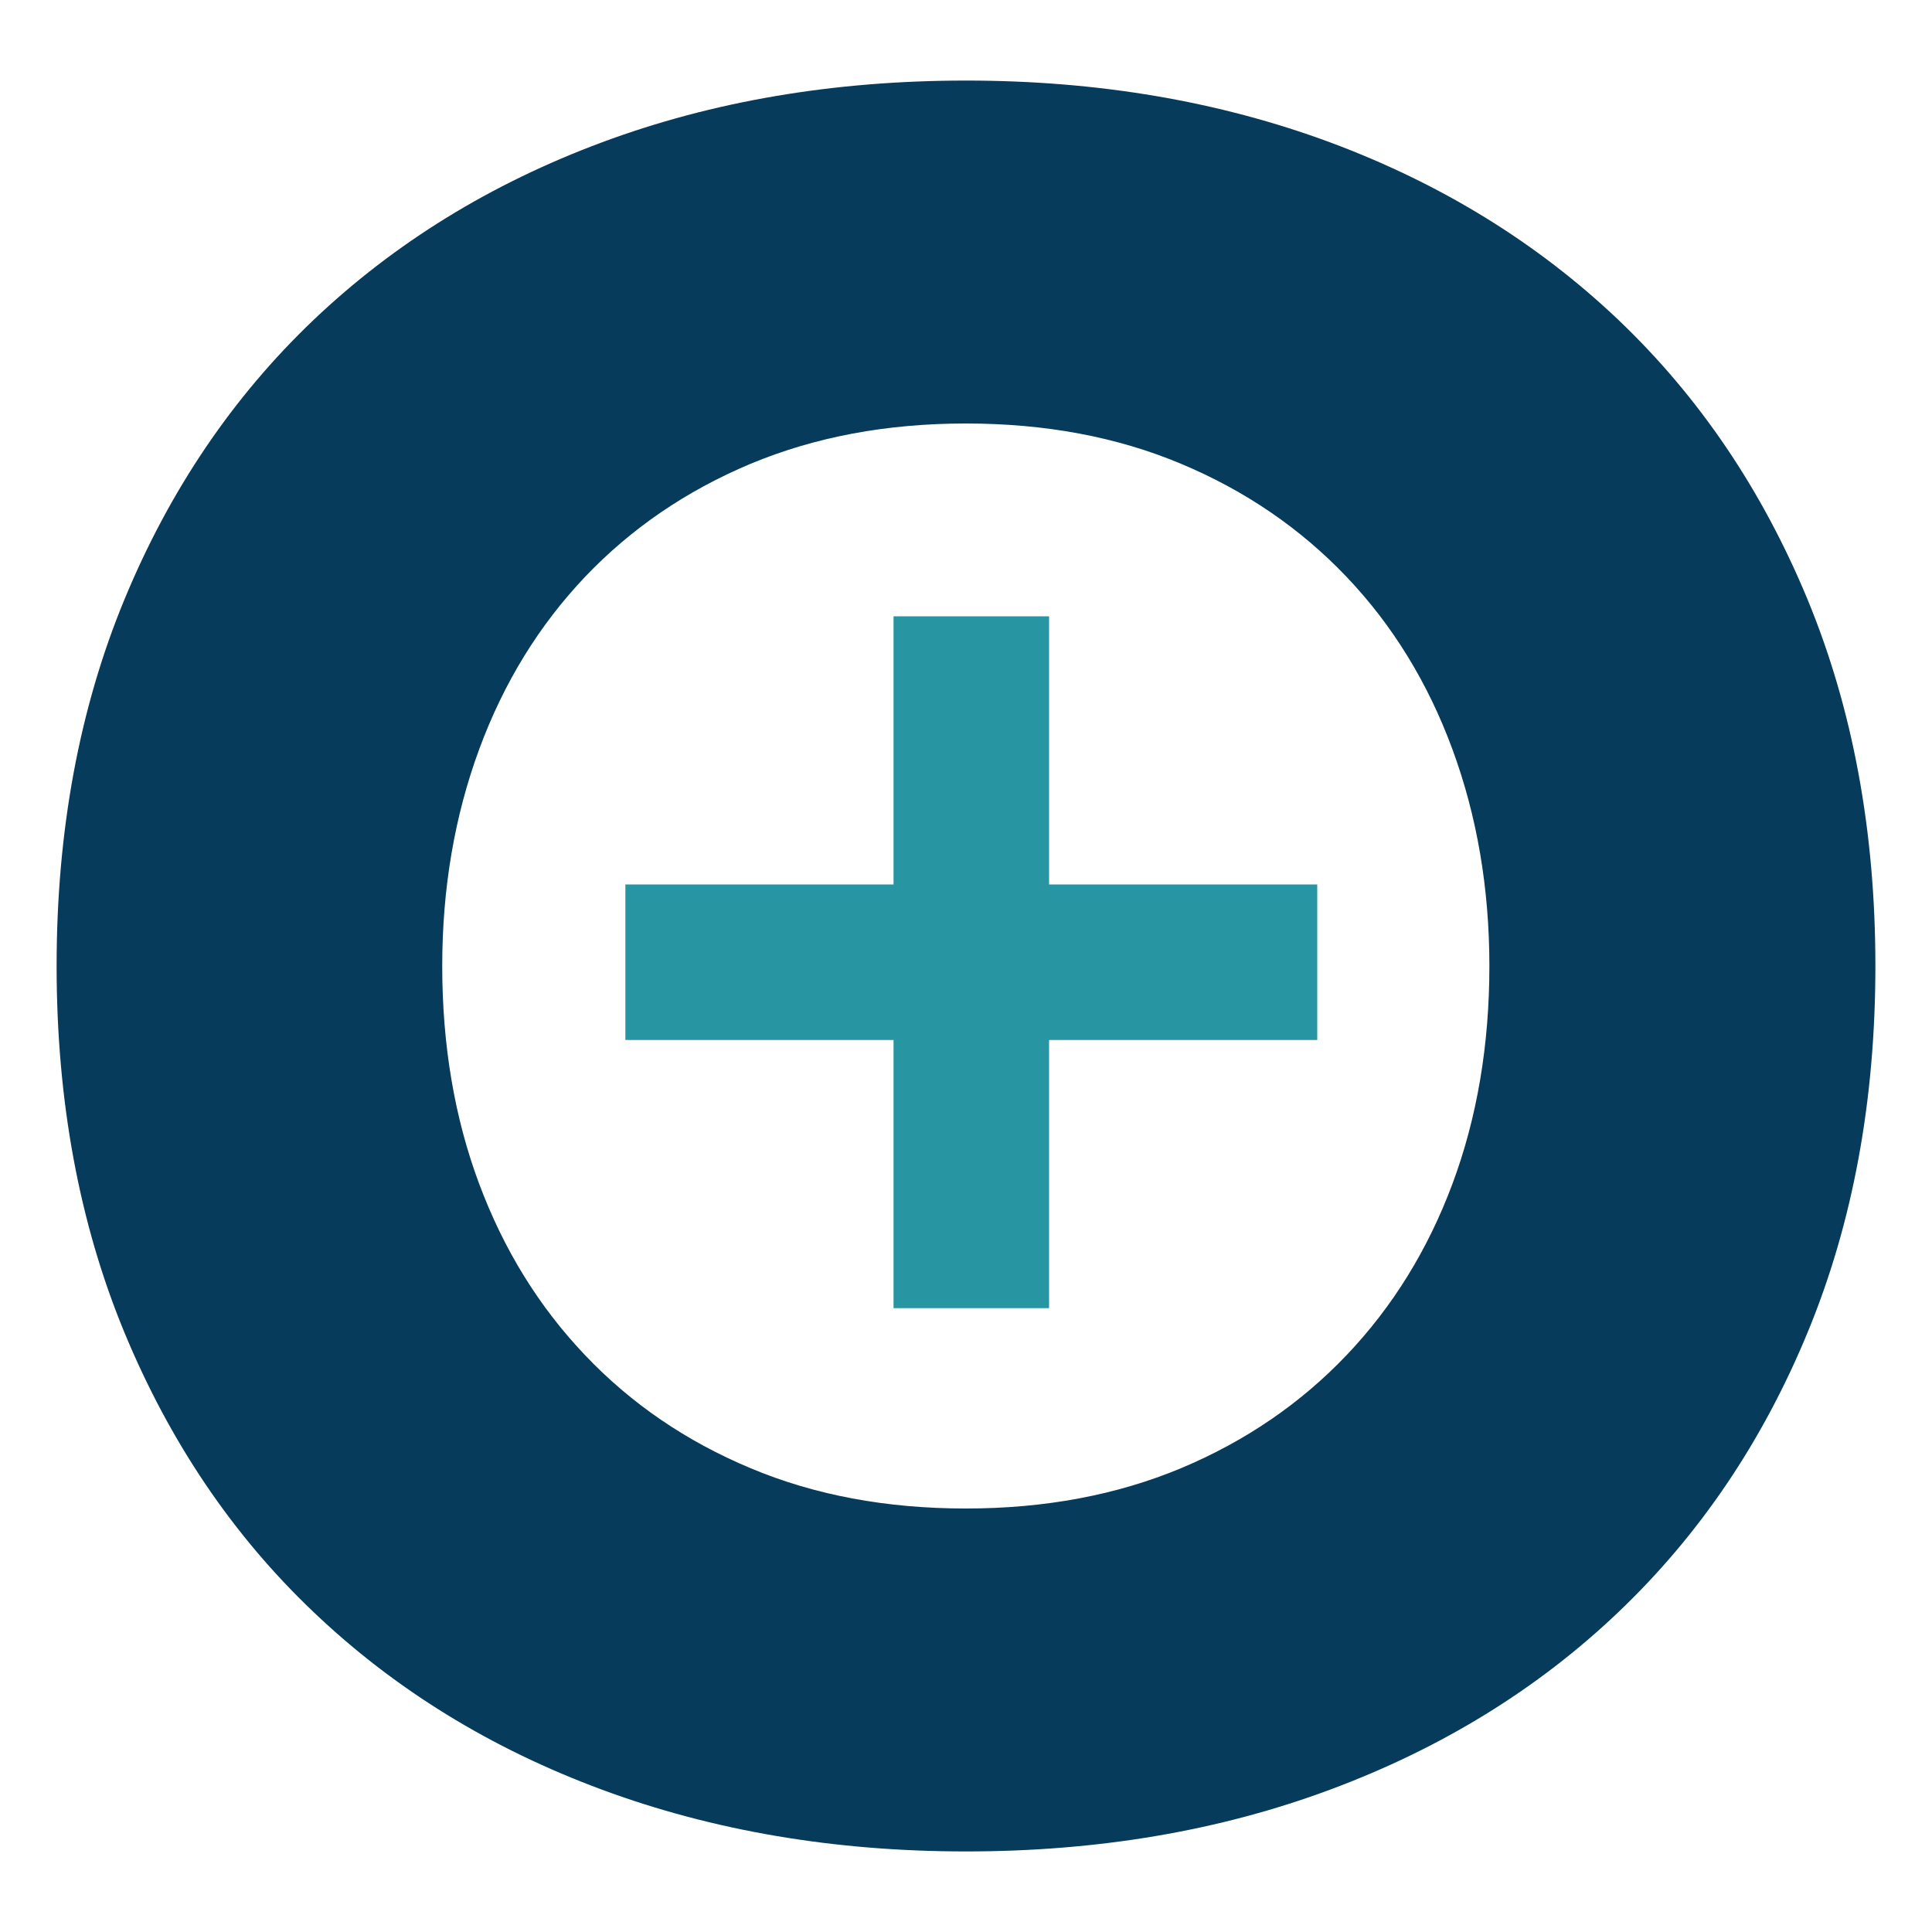
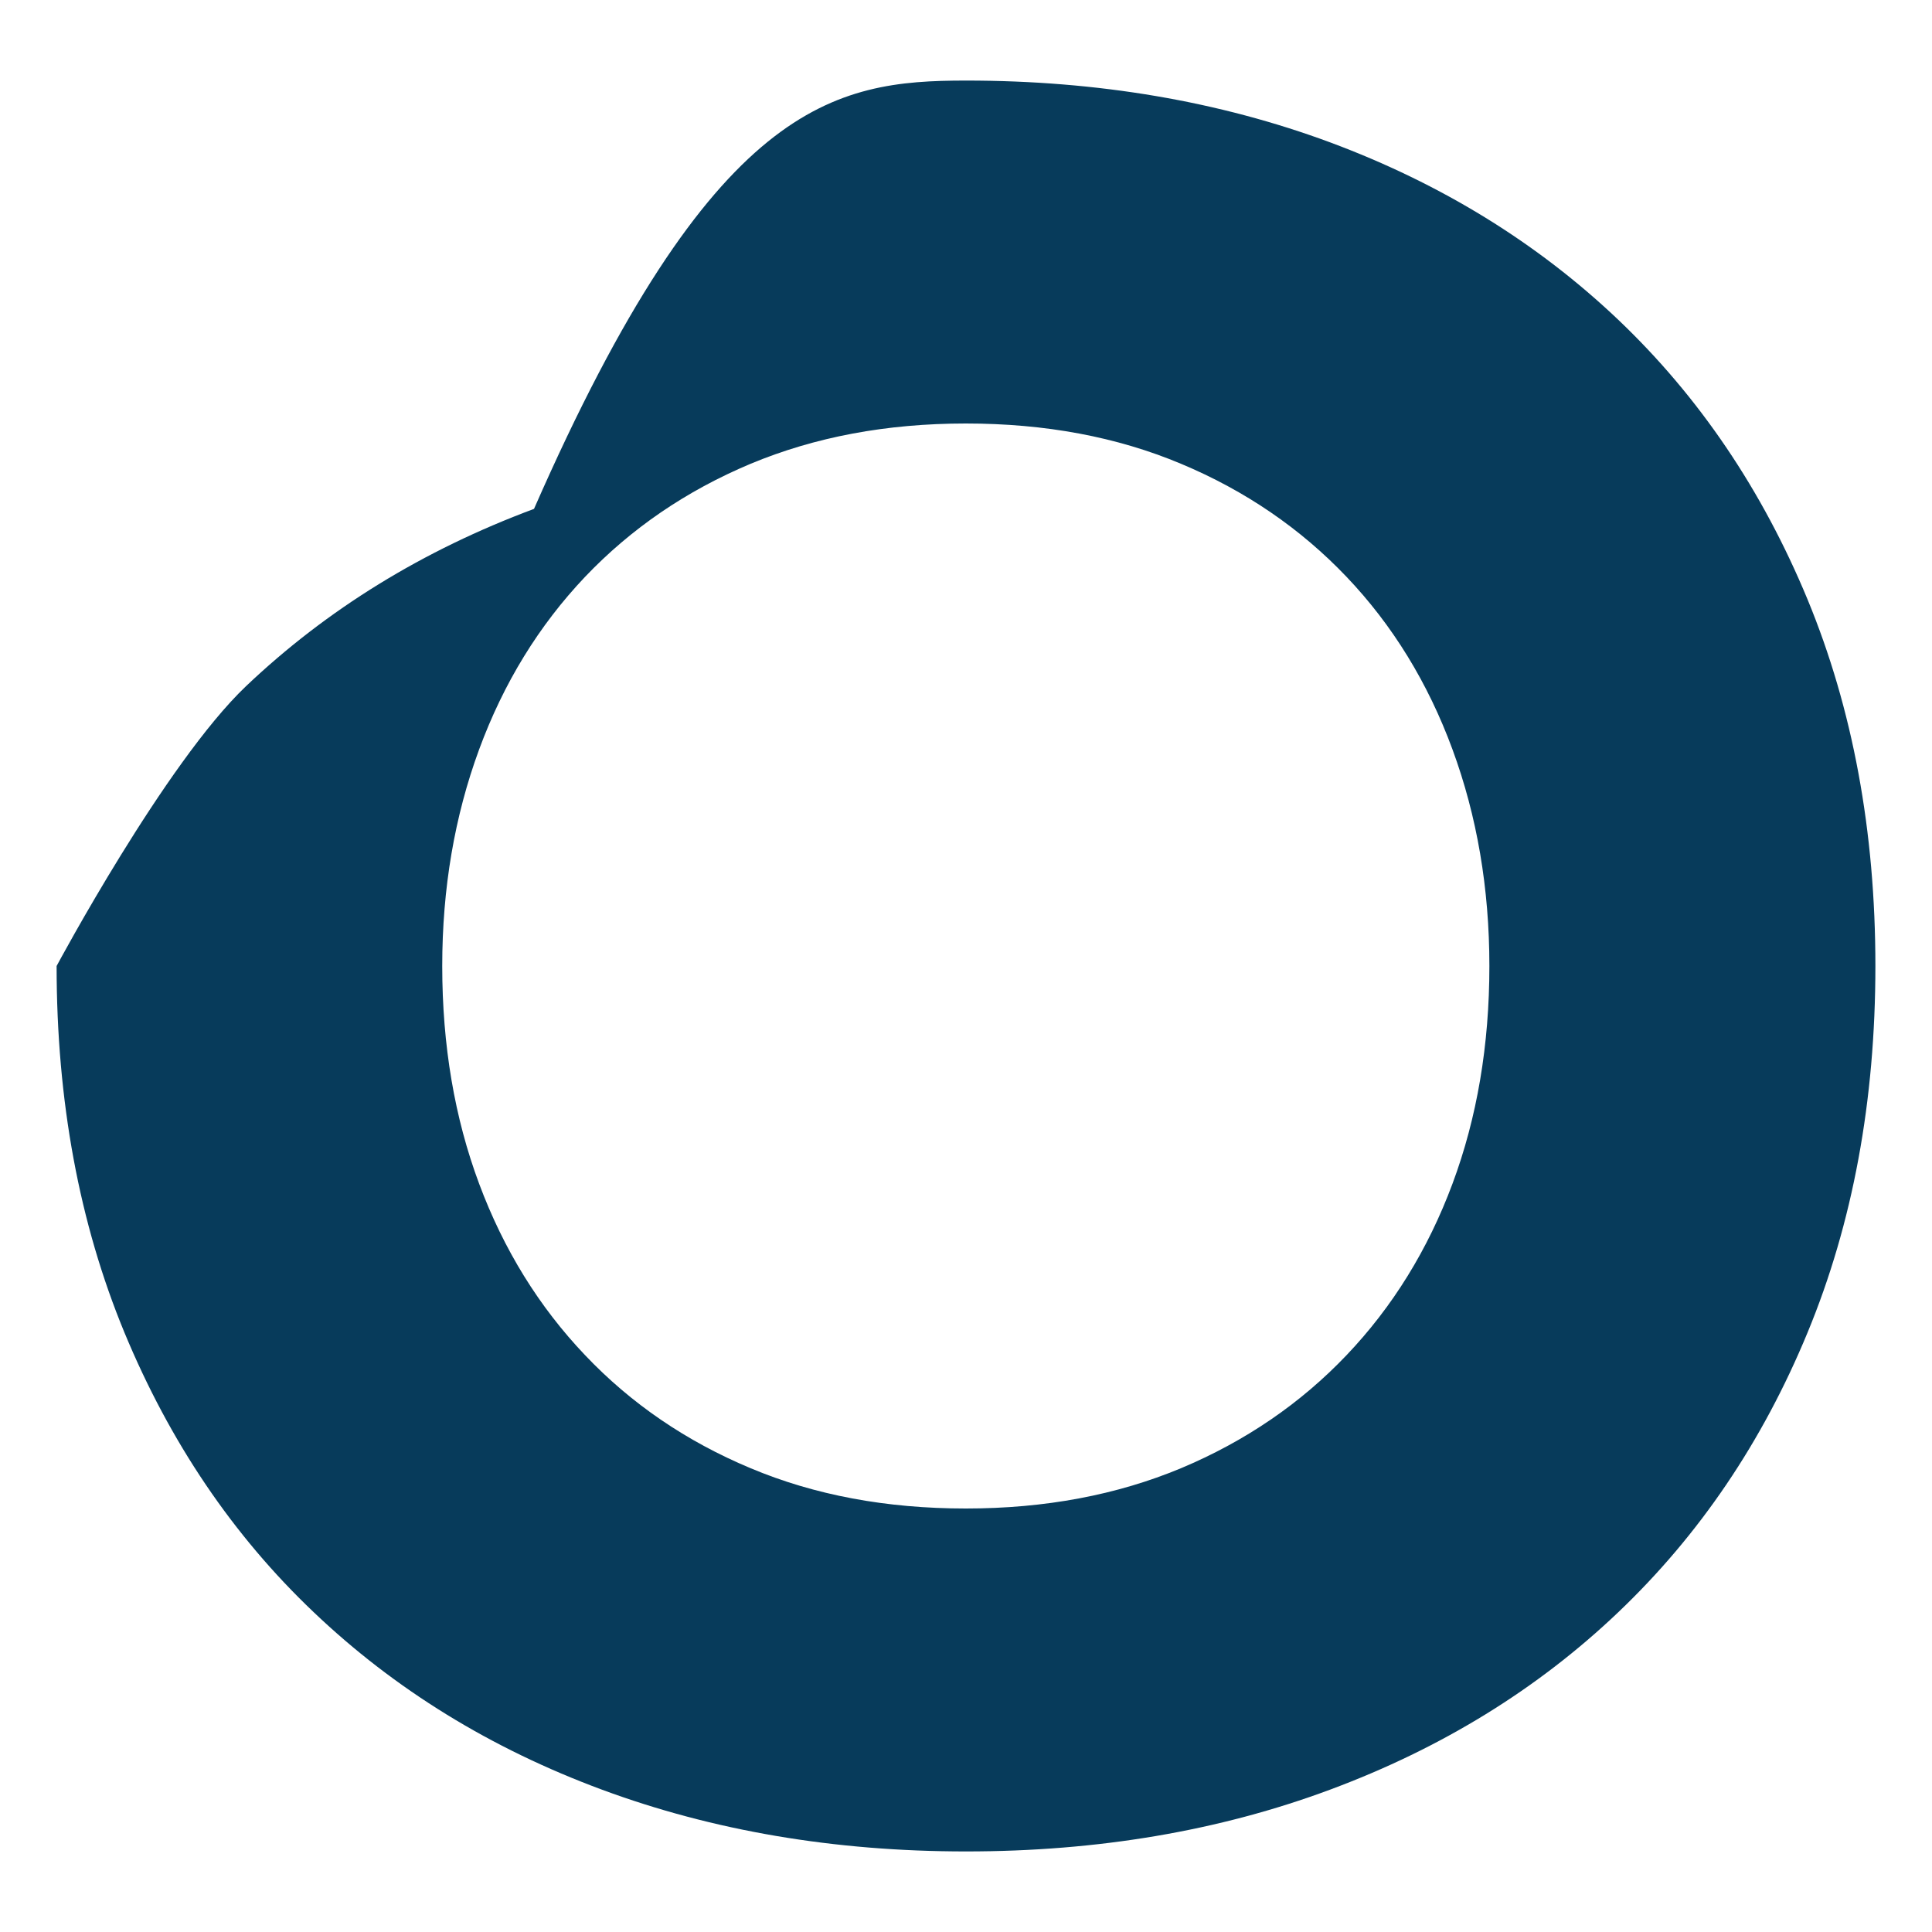
<svg xmlns="http://www.w3.org/2000/svg" version="1.1" id="Layer_1" x="0px" y="0px" viewBox="0 0 100 100" style="enable-background:new 0 0 100 100;" xml:space="preserve">
  <style type="text/css">
	.st0{fill:#2895A3;}
	.st1{fill:#073B5B;}
</style>
  <g>
-     <polygon class="st0" points="68.18,45.78 54.3,45.78 54.3,31.9 46.25,31.9 46.25,45.78 32.37,45.78 32.37,53.83 46.25,53.83    46.25,67.71 54.3,67.71 54.3,53.83 68.18,53.83  " />
-     <path class="st1" d="M2.93,50c0-6.98,1.17-13.31,3.51-18.97s5.61-10.49,9.8-14.48c4.19-3.98,9.16-7.04,14.91-9.18   C36.9,5.23,43.18,4.17,50,4.17c6.82,0,13.1,1.07,18.85,3.2c5.75,2.14,10.72,5.2,14.91,9.18c4.19,3.99,7.45,8.81,9.8,14.48   c2.34,5.67,3.51,11.99,3.51,18.97c0,6.98-1.17,13.31-3.51,18.97c-2.34,5.67-5.61,10.49-9.8,14.48c-4.19,3.99-9.16,7.04-14.91,9.18   c-5.75,2.14-12.03,3.2-18.85,3.2c-6.82,0-13.1-1.07-18.85-3.2c-5.75-2.13-10.72-5.19-14.91-9.18c-4.19-3.98-7.45-8.81-9.8-14.48   C4.1,63.31,2.93,56.98,2.93,50z M22.89,50c0,4.11,0.64,7.87,1.91,11.27c1.27,3.41,3.1,6.37,5.48,8.87   c2.38,2.51,5.24,4.46,8.56,5.85c3.33,1.4,7.04,2.09,11.15,2.09c4.11,0,7.82-0.7,11.15-2.09c3.33-1.4,6.18-3.35,8.56-5.85   c2.38-2.5,4.21-5.46,5.48-8.87c1.27-3.41,1.91-7.17,1.91-11.27c0-4.02-0.64-7.76-1.91-11.21c-1.27-3.45-3.1-6.43-5.48-8.93   c-2.38-2.5-5.24-4.46-8.56-5.85c-3.33-1.4-7.04-2.09-11.15-2.09c-4.11,0-7.82,0.7-11.15,2.09c-3.33,1.4-6.18,3.35-8.56,5.85   c-2.38,2.51-4.21,5.48-5.48,8.93C23.53,42.24,22.89,45.98,22.89,50z" />
+     <path class="st1" d="M2.93,50s5.61-10.49,9.8-14.48c4.19-3.98,9.16-7.04,14.91-9.18   C36.9,5.23,43.18,4.17,50,4.17c6.82,0,13.1,1.07,18.85,3.2c5.75,2.14,10.72,5.2,14.91,9.18c4.19,3.99,7.45,8.81,9.8,14.48   c2.34,5.67,3.51,11.99,3.51,18.97c0,6.98-1.17,13.31-3.51,18.97c-2.34,5.67-5.61,10.49-9.8,14.48c-4.19,3.99-9.16,7.04-14.91,9.18   c-5.75,2.14-12.03,3.2-18.85,3.2c-6.82,0-13.1-1.07-18.85-3.2c-5.75-2.13-10.72-5.19-14.91-9.18c-4.19-3.98-7.45-8.81-9.8-14.48   C4.1,63.31,2.93,56.98,2.93,50z M22.89,50c0,4.11,0.64,7.87,1.91,11.27c1.27,3.41,3.1,6.37,5.48,8.87   c2.38,2.51,5.24,4.46,8.56,5.85c3.33,1.4,7.04,2.09,11.15,2.09c4.11,0,7.82-0.7,11.15-2.09c3.33-1.4,6.18-3.35,8.56-5.85   c2.38-2.5,4.21-5.46,5.48-8.87c1.27-3.41,1.91-7.17,1.91-11.27c0-4.02-0.64-7.76-1.91-11.21c-1.27-3.45-3.1-6.43-5.48-8.93   c-2.38-2.5-5.24-4.46-8.56-5.85c-3.33-1.4-7.04-2.09-11.15-2.09c-4.11,0-7.82,0.7-11.15,2.09c-3.33,1.4-6.18,3.35-8.56,5.85   c-2.38,2.51-4.21,5.48-5.48,8.93C23.53,42.24,22.89,45.98,22.89,50z" />
  </g>
</svg>